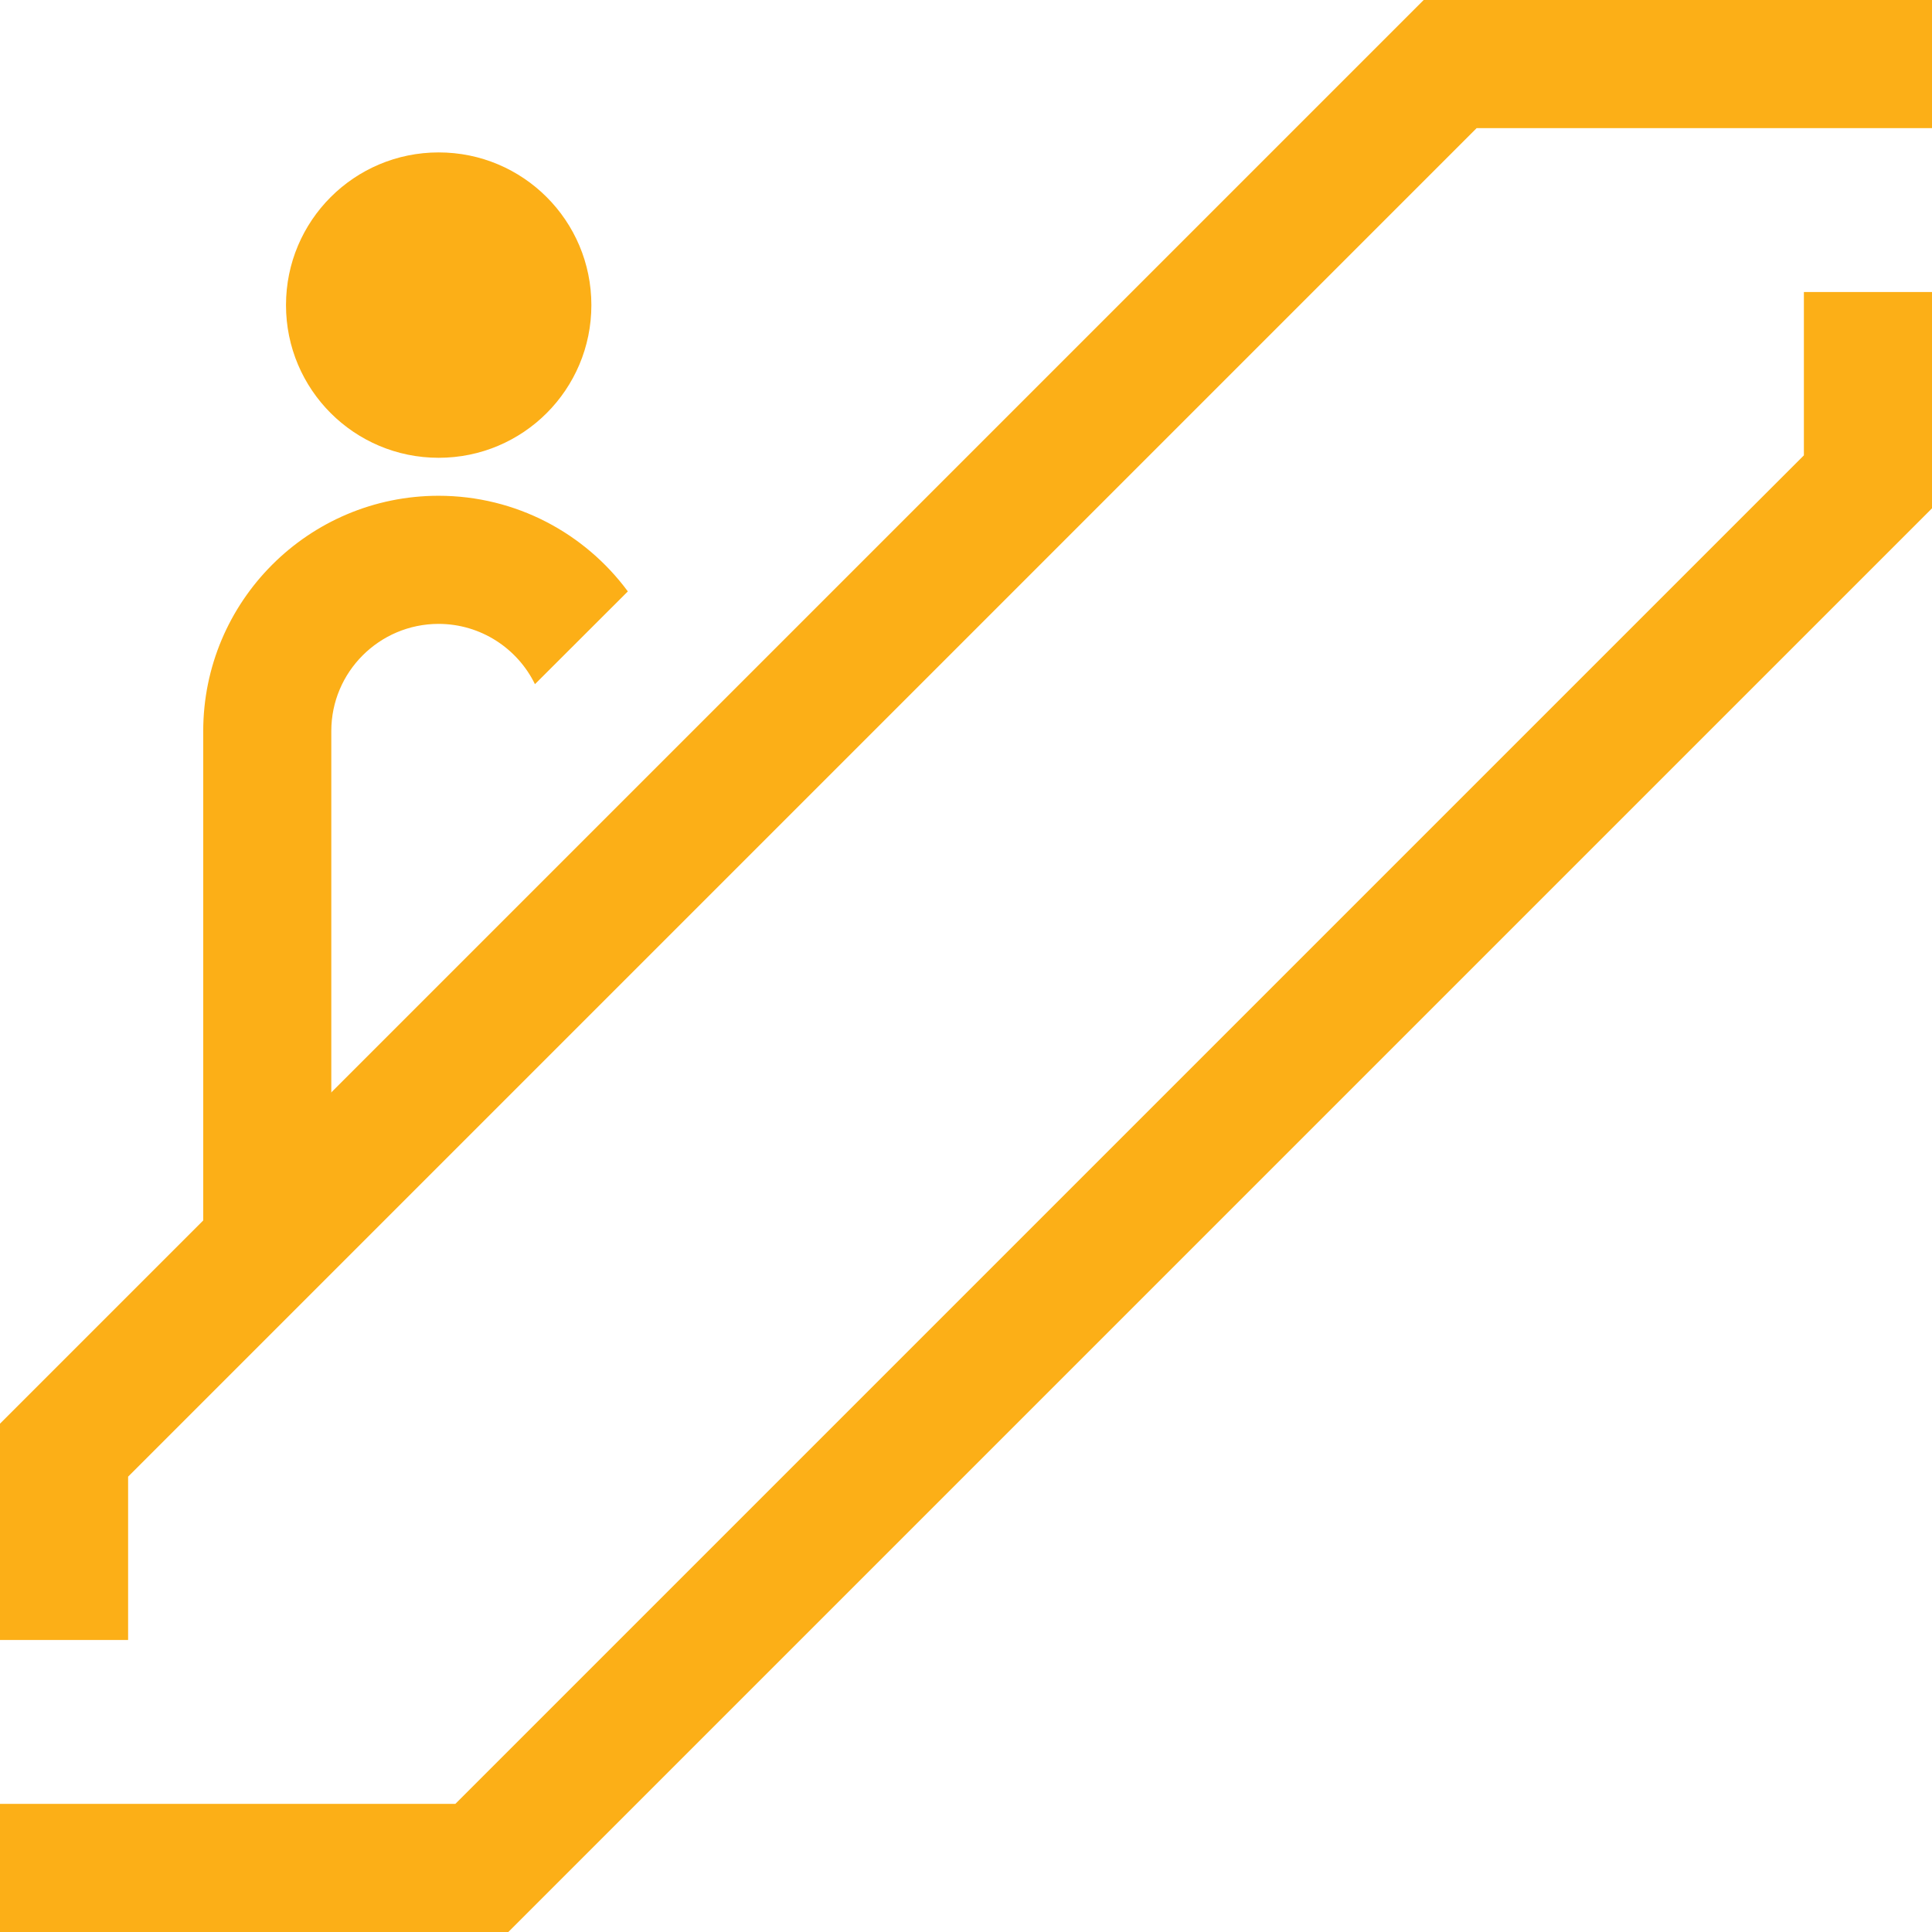
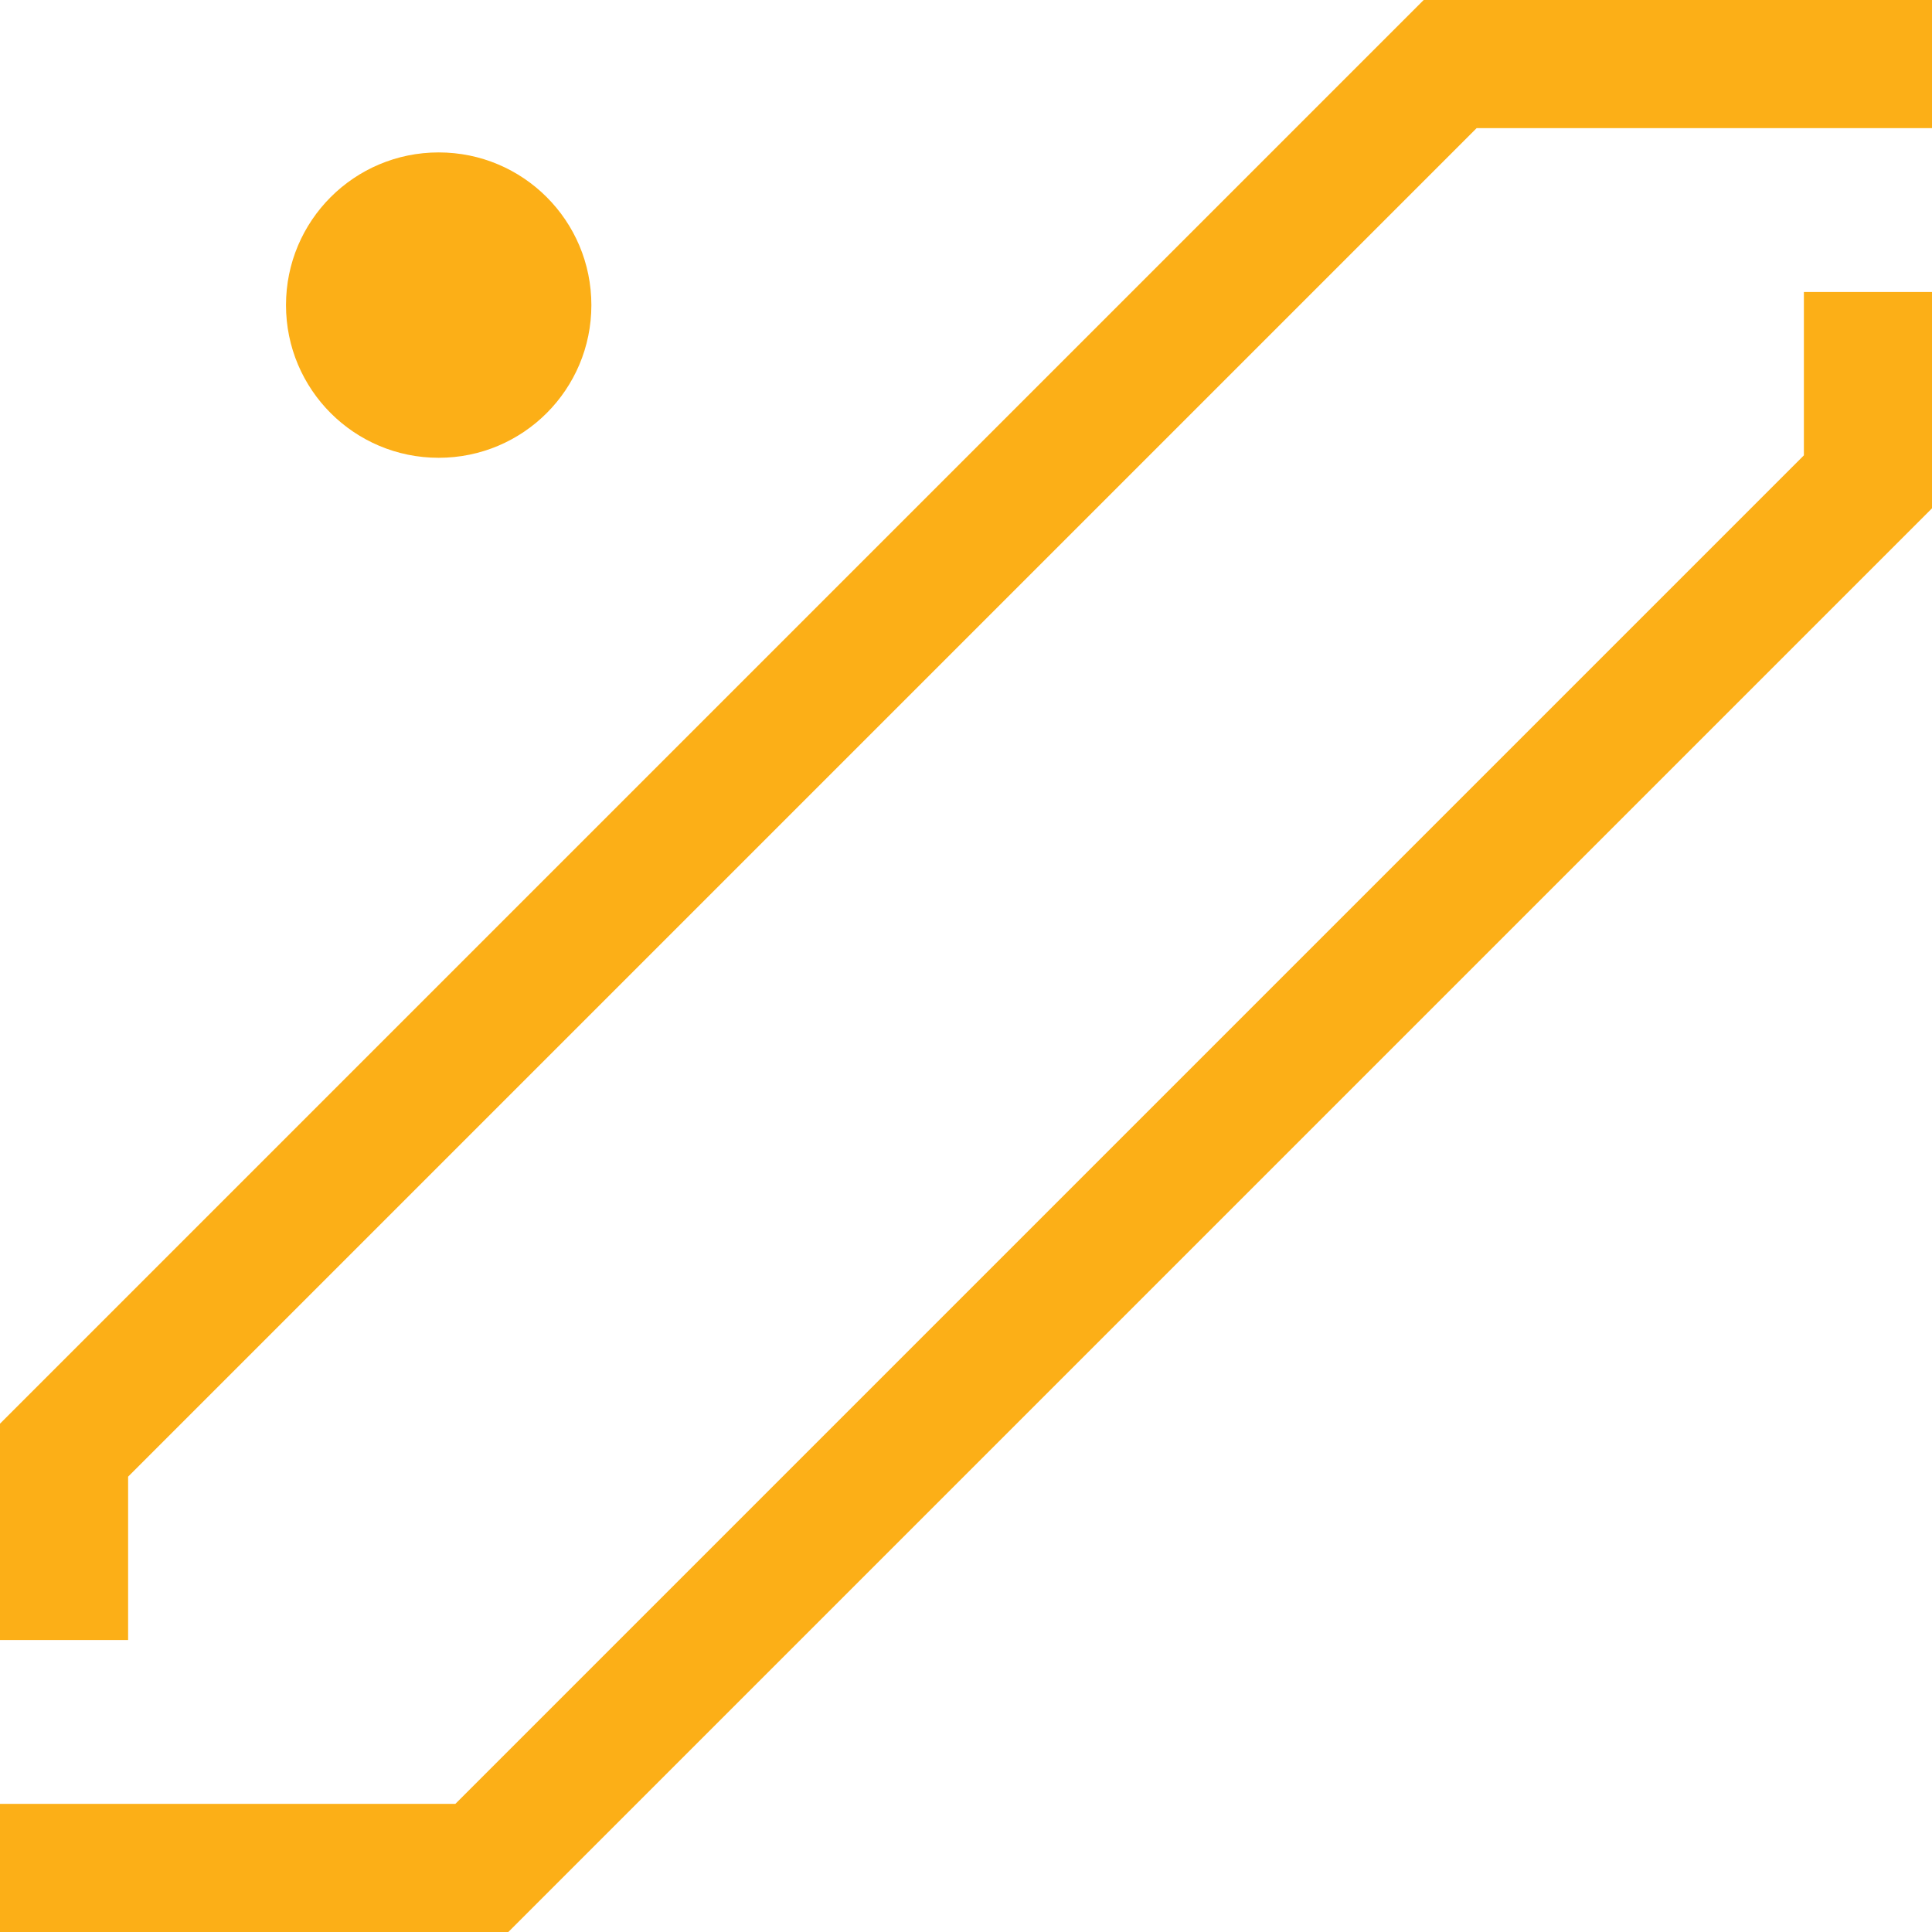
<svg xmlns="http://www.w3.org/2000/svg" width="64" height="64" viewBox="0 0 64 64" fill="none">
-   <path d="M19.59 10.107C19.59 12.903 17.328 15.165 14.532 15.165C11.736 15.165 9.474 12.903 9.474 10.107C9.474 7.311 11.736 5.049 14.532 5.049C17.328 5.049 19.59 7.311 19.59 10.107Z" fill="#FCAF17" />
-   <path d="M10.975 39.182V24.214C10.975 22.261 12.565 20.669 14.527 20.667C15.931 20.668 17.145 21.484 17.721 22.664L20.798 19.591C19.378 17.67 17.098 16.424 14.527 16.423C10.222 16.425 6.732 19.917 6.732 24.223V43.425L10.975 39.182Z" fill="#FCAF17" />
+   <path d="M19.59 10.107C19.59 12.903 17.328 15.165 14.532 15.165C11.736 15.165 9.474 12.903 9.474 10.107C9.474 7.311 11.736 5.049 14.532 5.049C17.328 5.049 19.59 7.311 19.59 10.107" fill="#FCAF17" />
  <path d="M64 0H47.161L0 47.161V54.327H4.244V48.916L48.916 4.244L64 4.244V0Z" fill="#FCAF17" />
  <path d="M0 59.756V64H16.839L64 16.839V9.673H59.756V15.084L15.084 59.756L0 59.756Z" fill="#FCAF17" />
</svg>